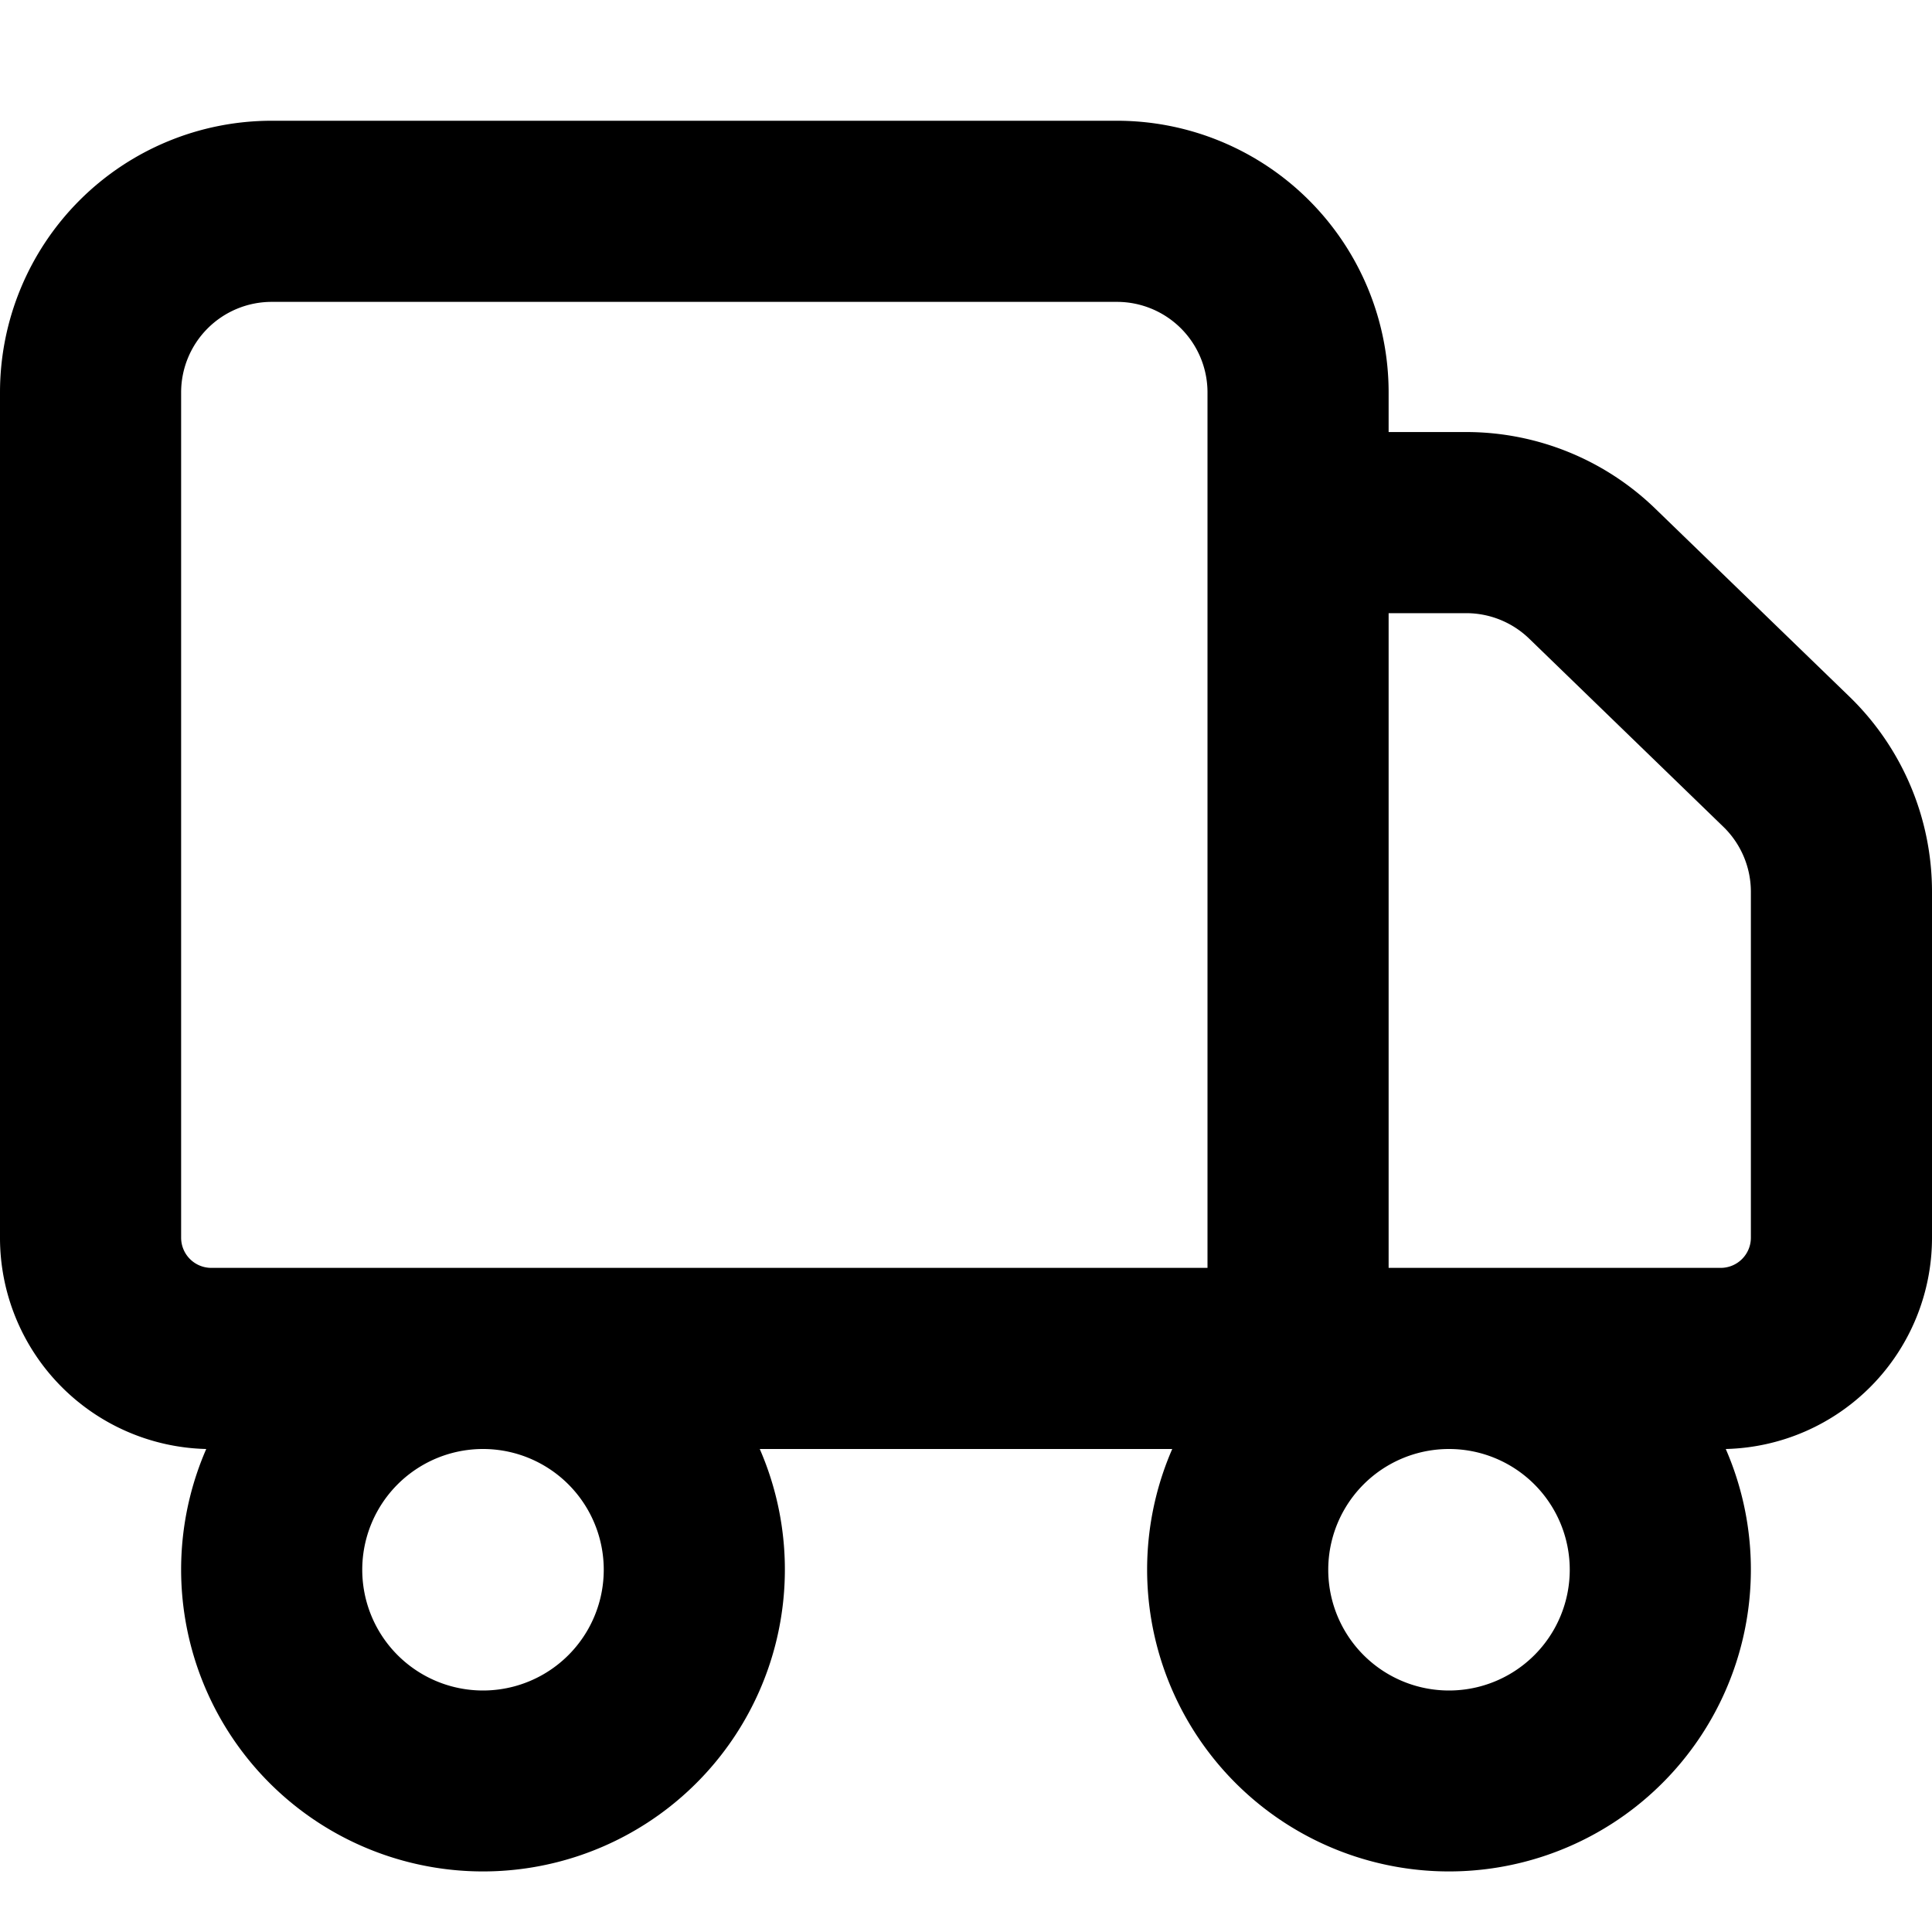
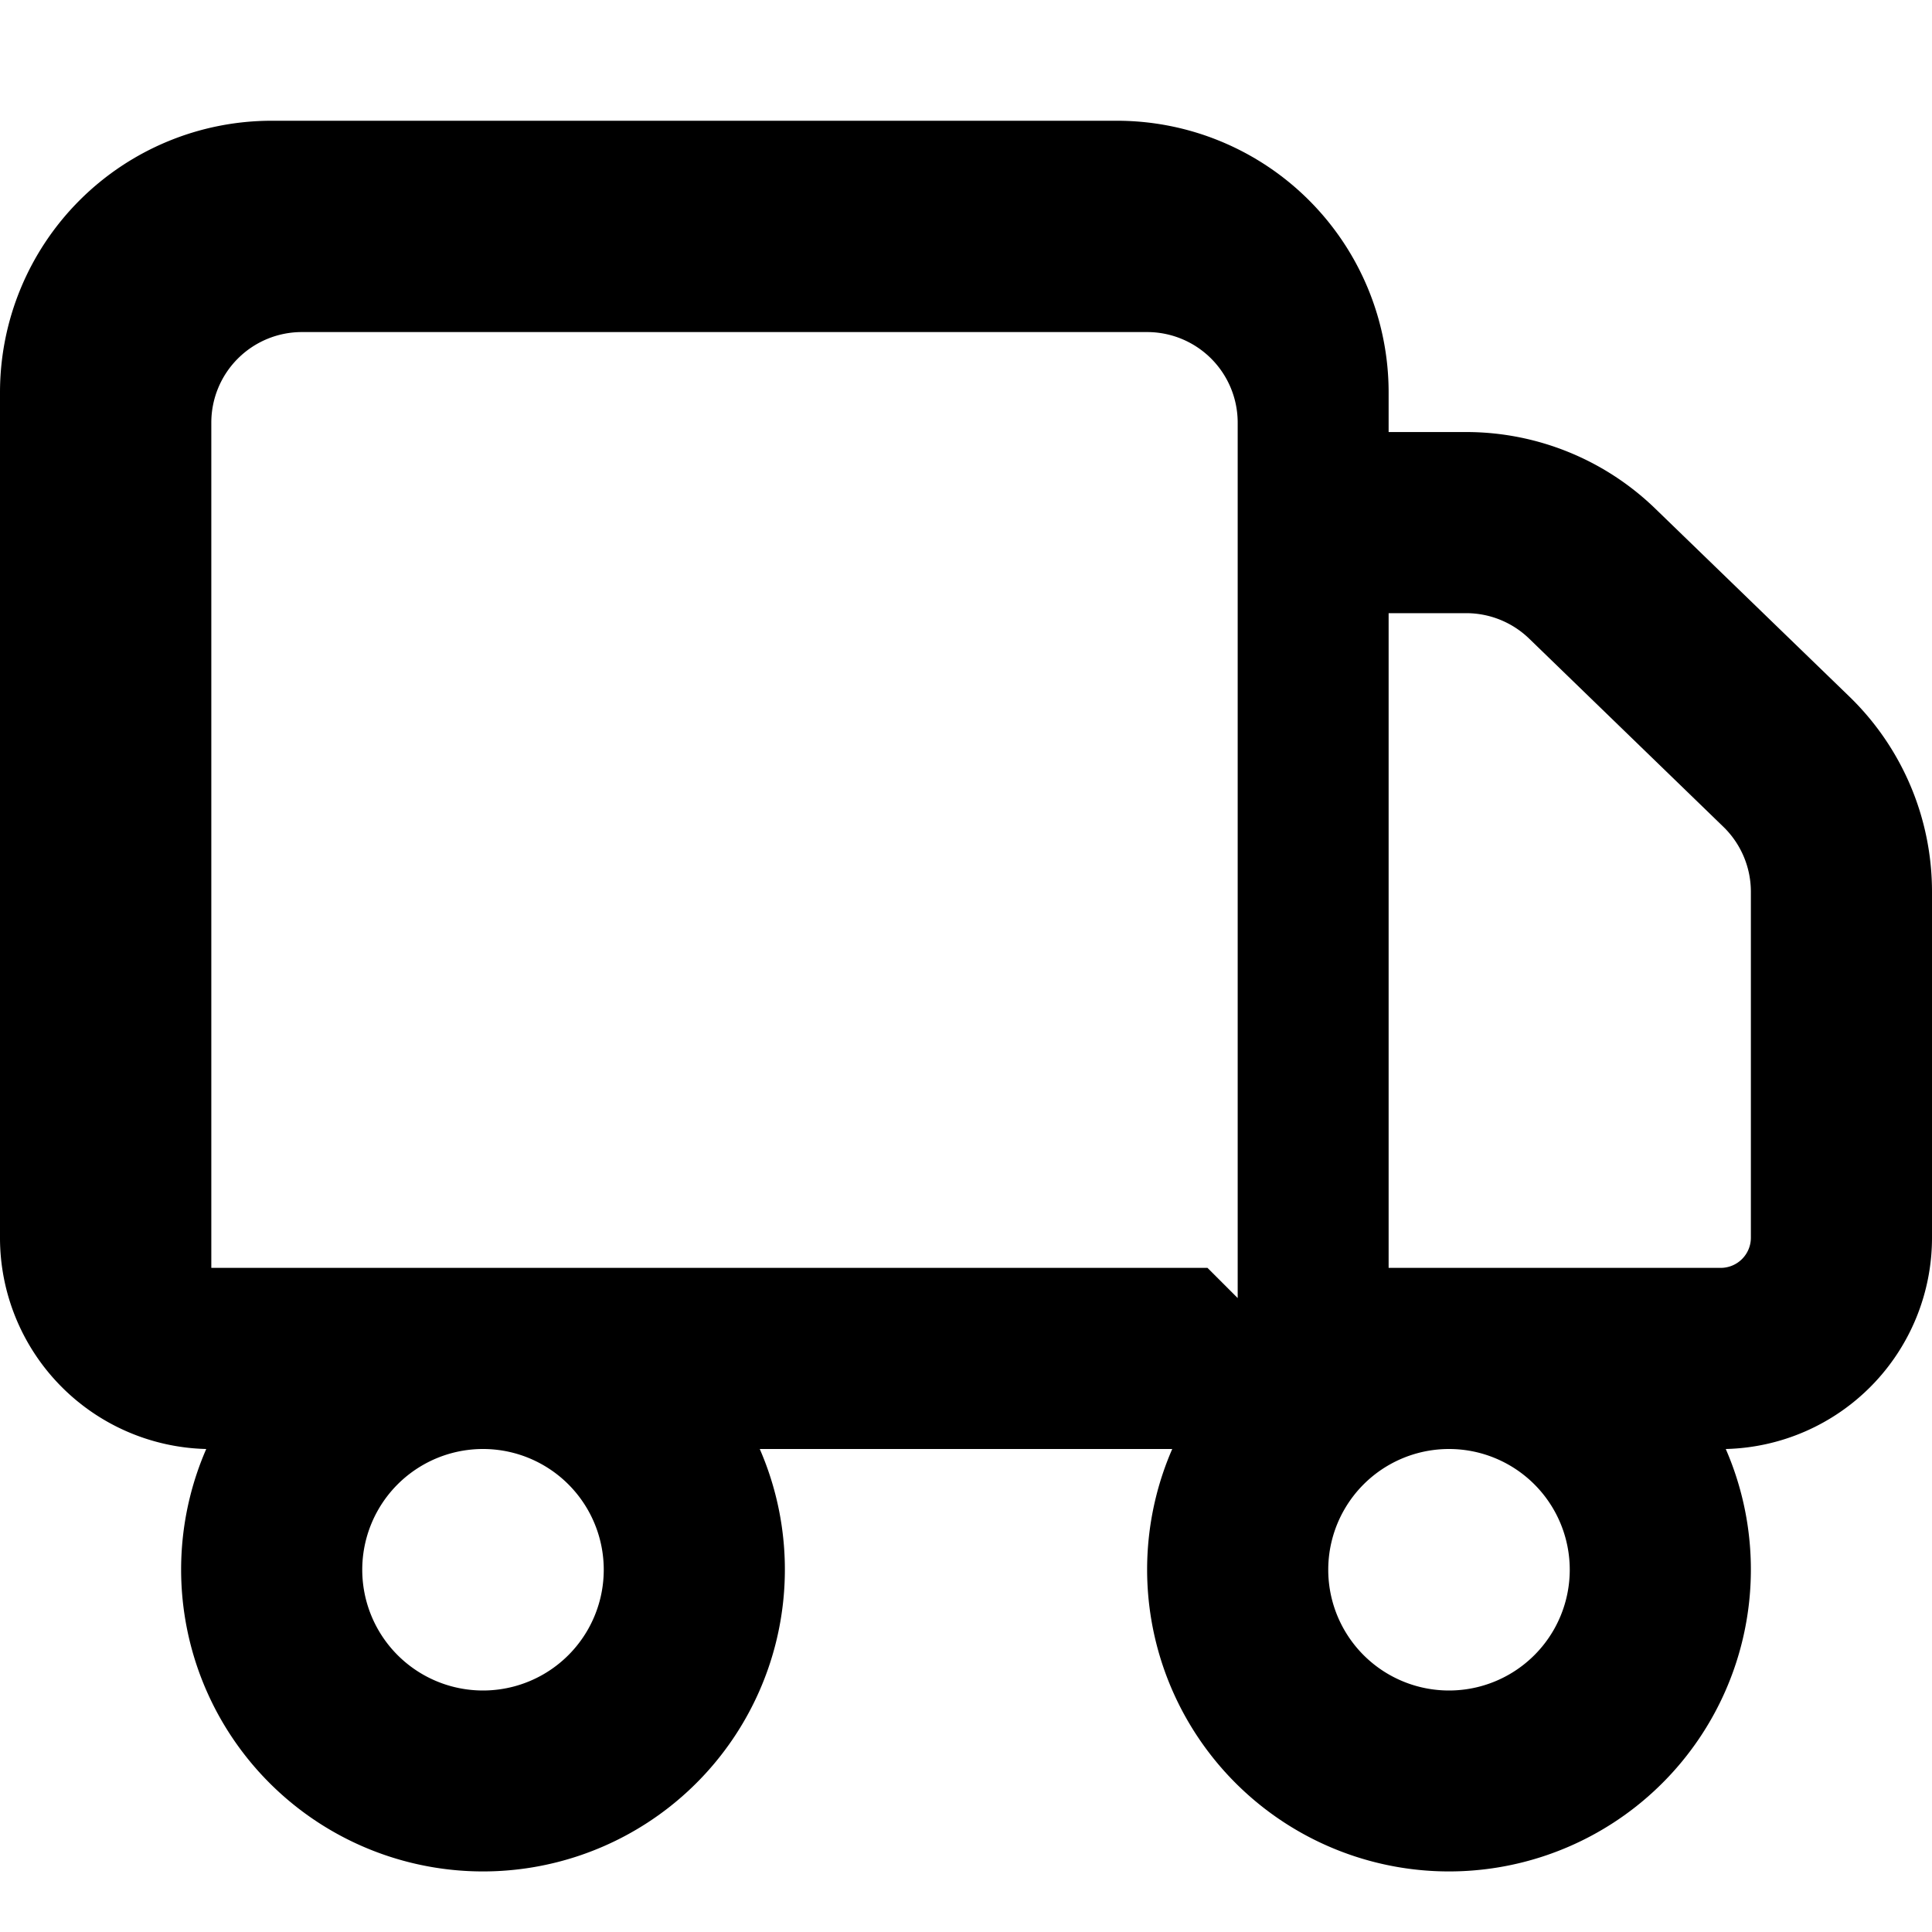
<svg xmlns="http://www.w3.org/2000/svg" width="800px" height="800px" viewBox="0 0 16 16" fill="none">
-   <path fill="#000000" fill-rule="evenodd" d="M0 3.25A2.25 2.25 0 012.25 1h7a2.25 2.25 0 012.25 2.25v.328h.643a2.25 2.25 0 011.565.634l1.608 1.557A2.25 2.25 0 0116 7.385v2.865A1.75 1.75 0 0114.292 12a2.5 2.5 0 11-4.584 0H6.292a2.5 2.5 0 11-4.584 0A1.75 1.75 0 010 10.25v-7zM12 12a1 1 0 100 2 1 1 0 000-2zm2.25-1.5a.25.25 0 00.25-.25V7.385a.75.75 0 00-.228-.538l-1.608-1.558a.75.75 0 00-.521-.211H11.5V10.5h2.75zm-4.25 0H1.75a.25.25 0 01-.25-.25v-7a.75.75 0 01.75-.75h7a.75.75 0 01.75.75v7.25zM3 13a1 1 0 112 0 1 1 0 01-2 0z" clip-rule="evenodd" />
+   <path fill="#000000" fill-rule="evenodd" d="M0 3.25A2.25 2.25 0 012.25 1h7a2.25 2.25 0 012.25 2.25v.328h.643a2.25 2.25 0 011.565.634l1.608 1.557A2.25 2.25 0 0116 7.385v2.865A1.75 1.75 0 0114.292 12a2.5 2.5 0 11-4.584 0H6.292a2.5 2.5 0 11-4.584 0A1.75 1.75 0 010 10.25v-7zM12 12a1 1 0 100 2 1 1 0 000-2zm2.25-1.5a.25.25 0 00.25-.25V7.385a.75.75 0 00-.228-.538l-1.608-1.558a.75.75 0 00-.521-.211H11.5V10.5h2.75zm-4.25 0H1.75v-7a.75.75 0 01.75-.75h7a.75.75 0 01.75.75v7.25zM3 13a1 1 0 112 0 1 1 0 01-2 0z" clip-rule="evenodd" />
</svg>